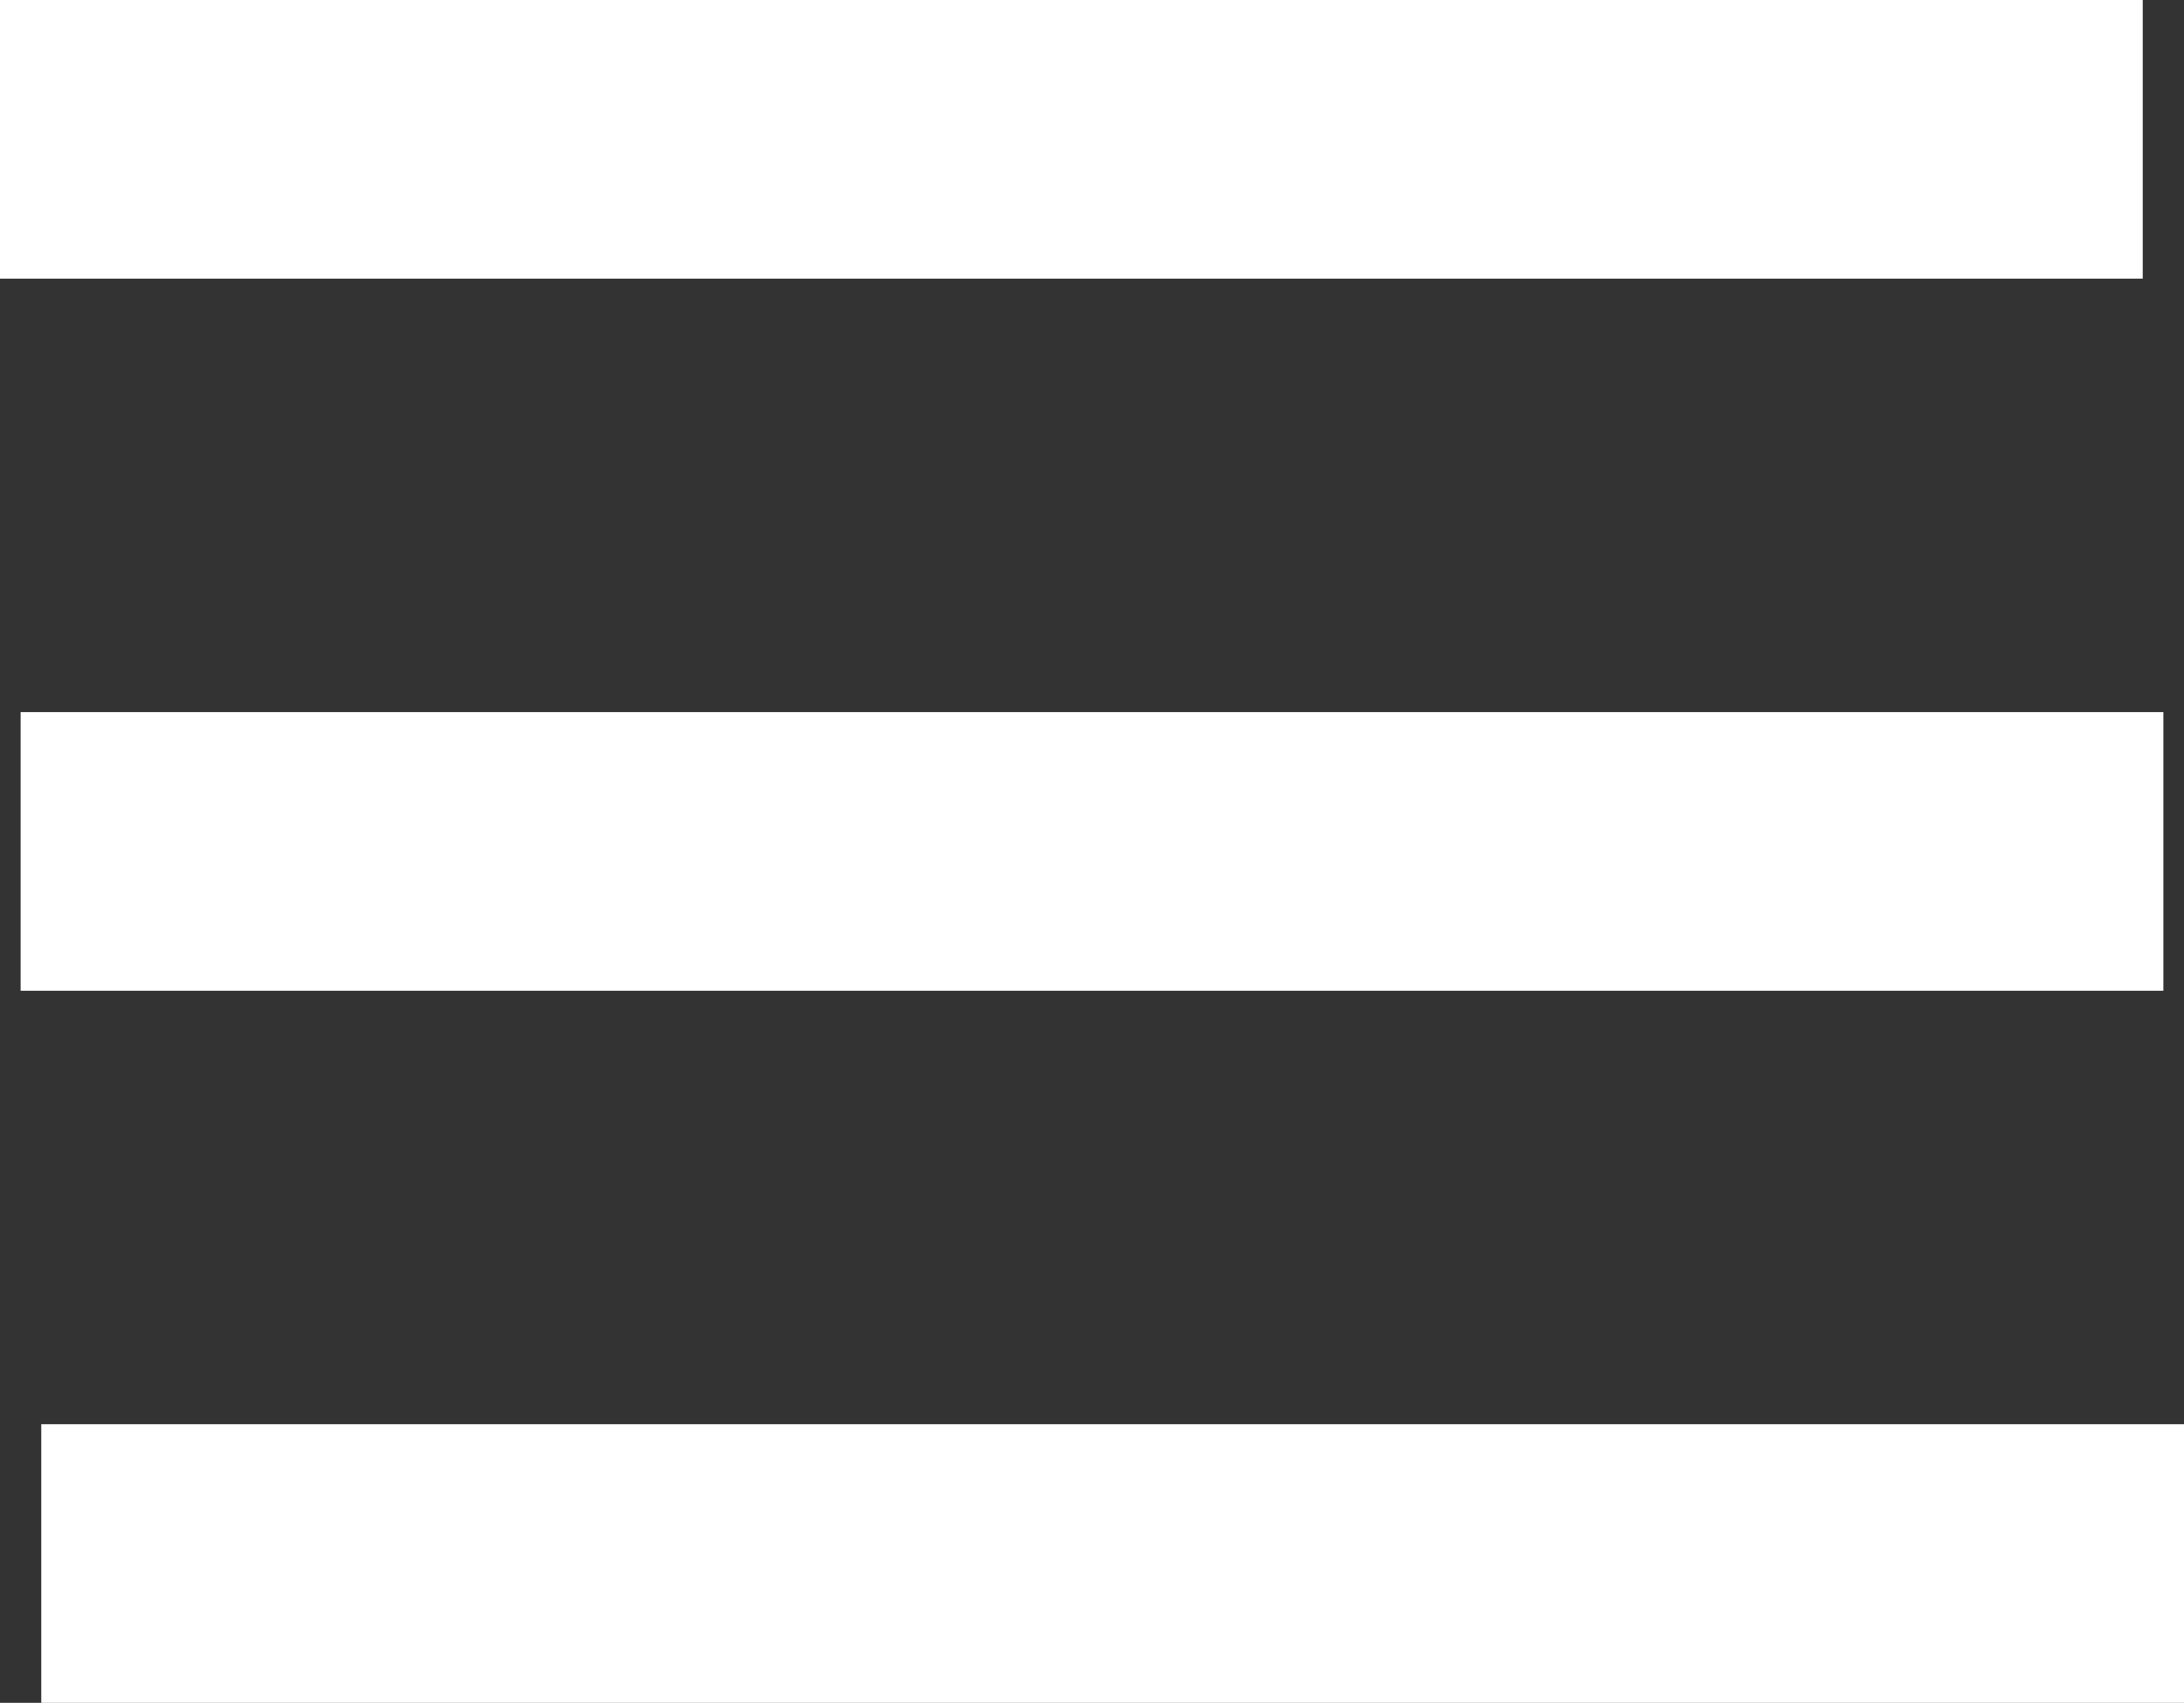
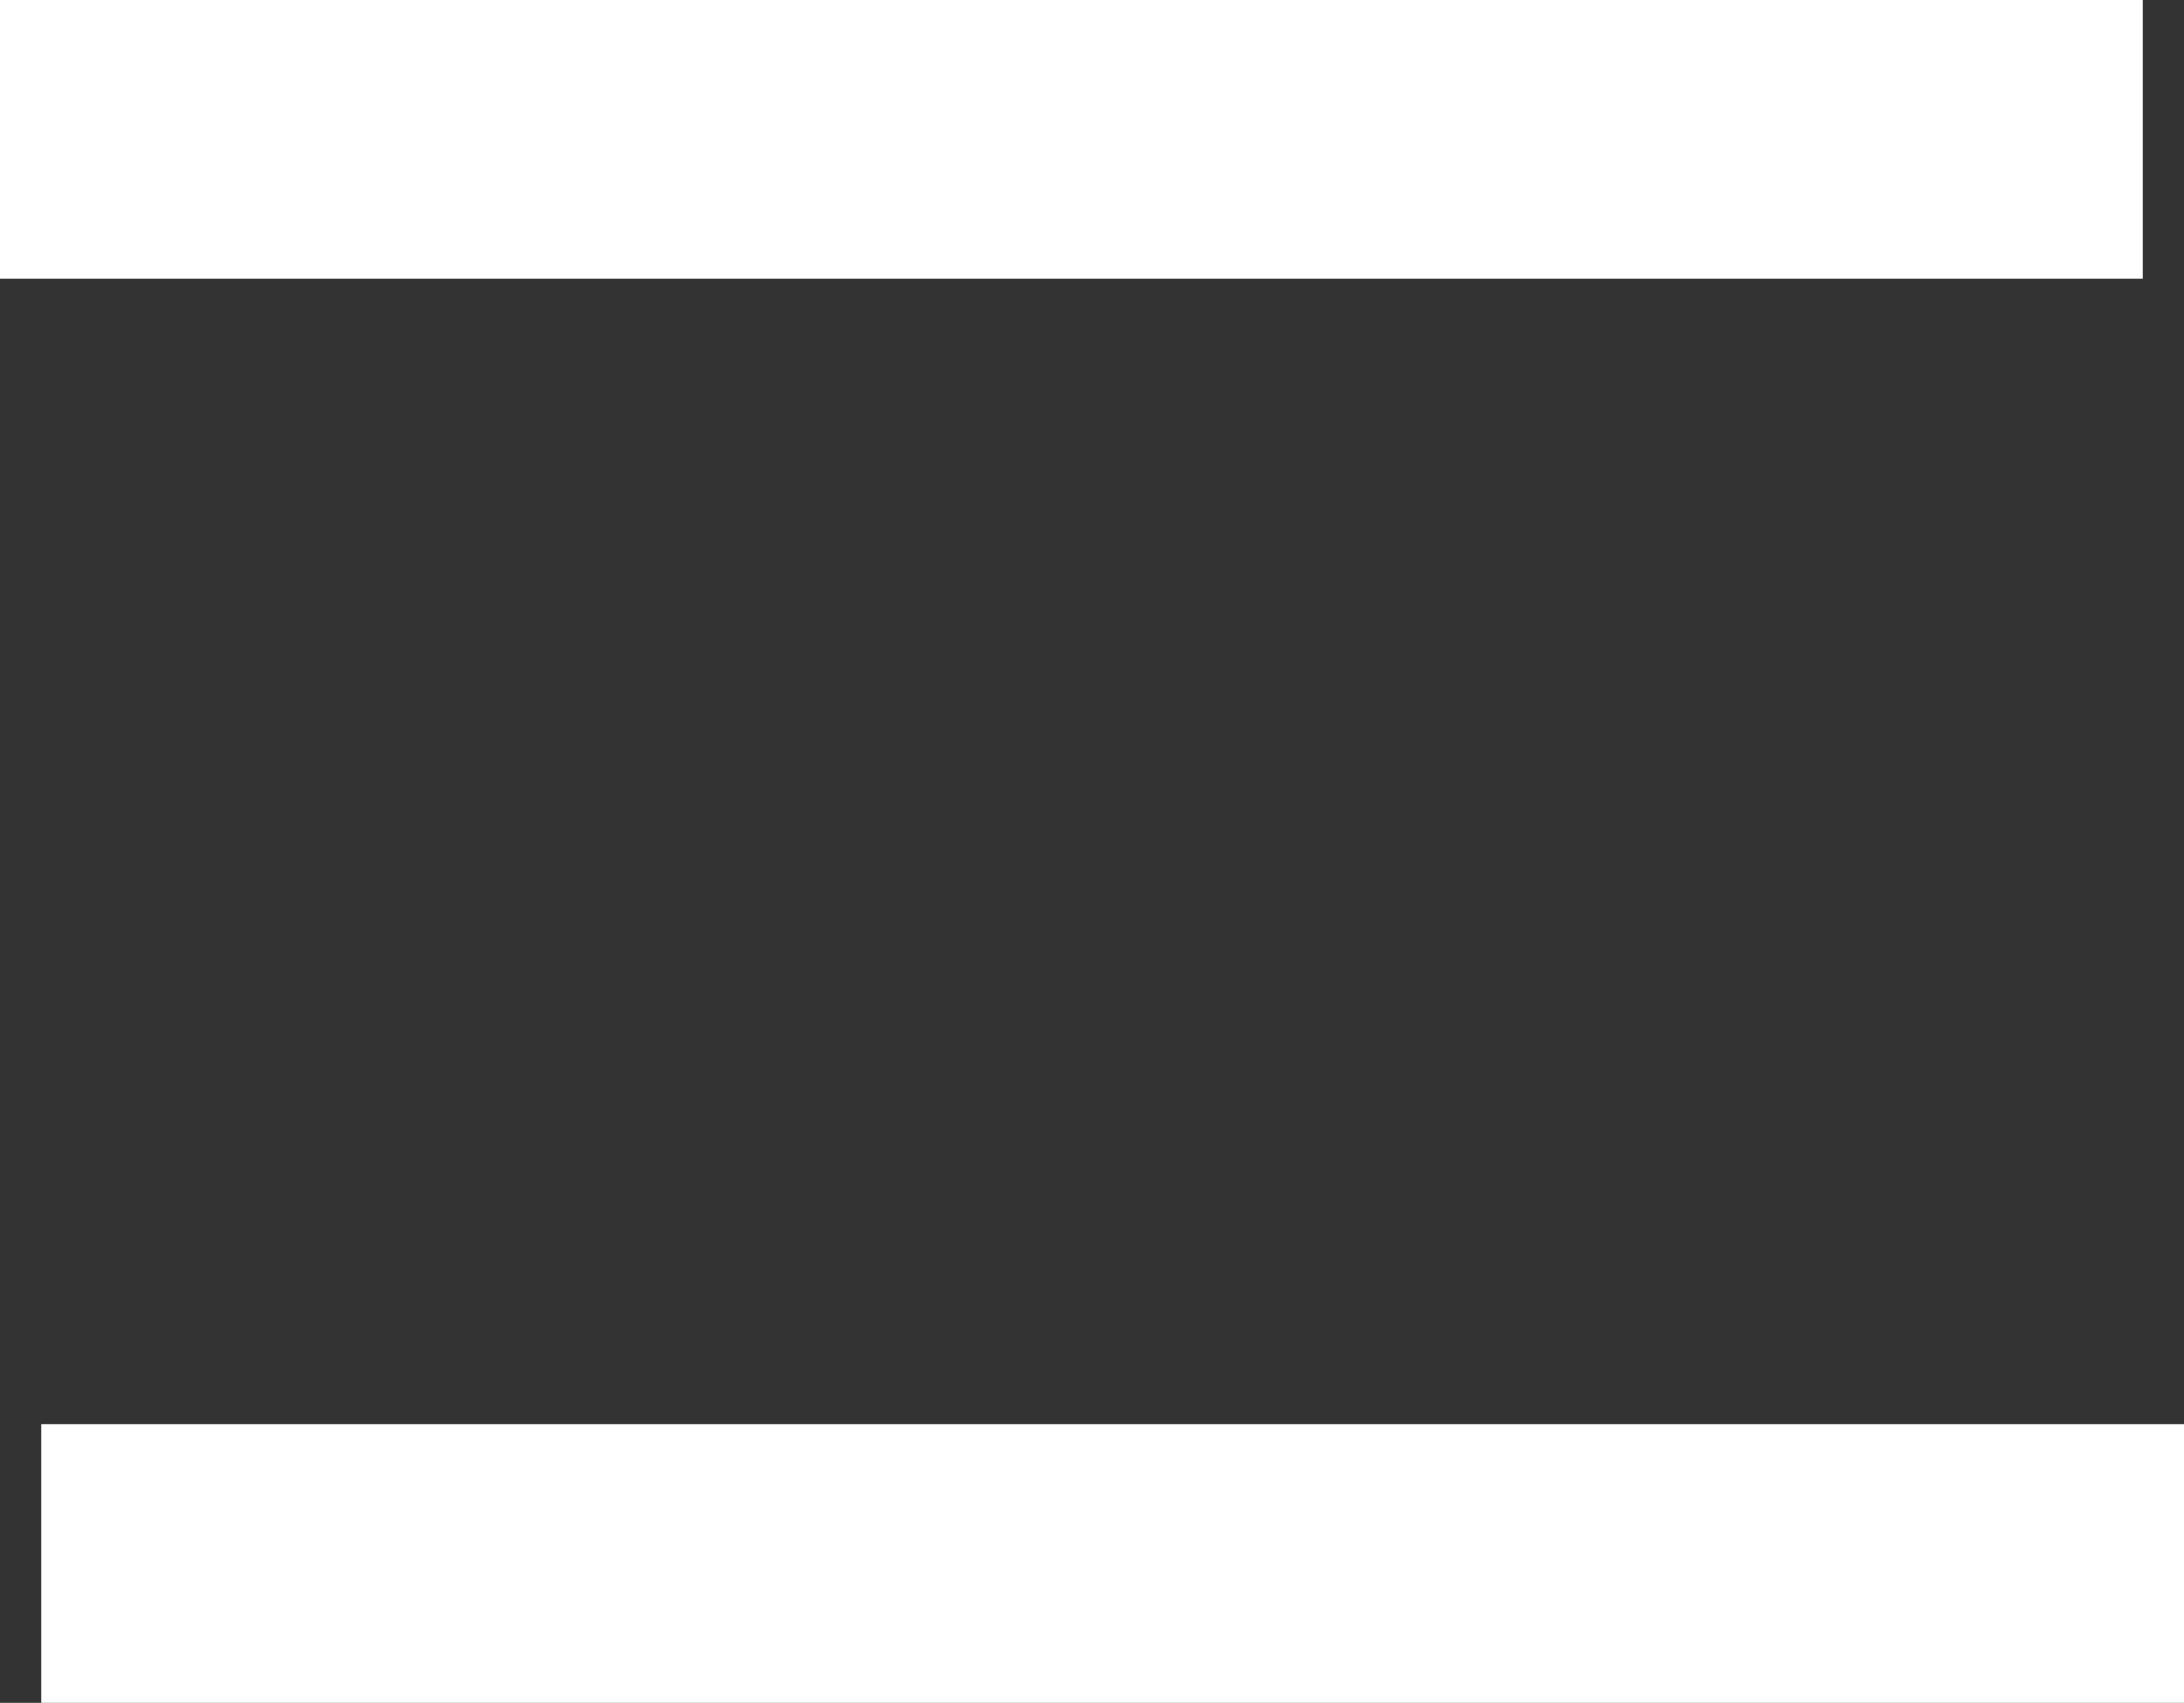
<svg xmlns="http://www.w3.org/2000/svg" id="Слой_1" x="0px" y="0px" viewBox="0 0 63.5 49.5" style="enable-background:new 0 0 63.5 49.5;" xml:space="preserve">
  <rect x="0" y="0" width="63.5" height="49.5" fill="#333333" stroke="none" />
  <style type="text/css"> .st0{fill:#FFFFFF;} </style>
  <g>
    <rect class="st0" width="62.3" height="8.1" />
-     <rect x="0.6" y="20.7" class="st0" width="62.3" height="8.1" />
    <rect x="1.2" y="41.4" class="st0" width="62.3" height="8.1" />
  </g>
</svg>